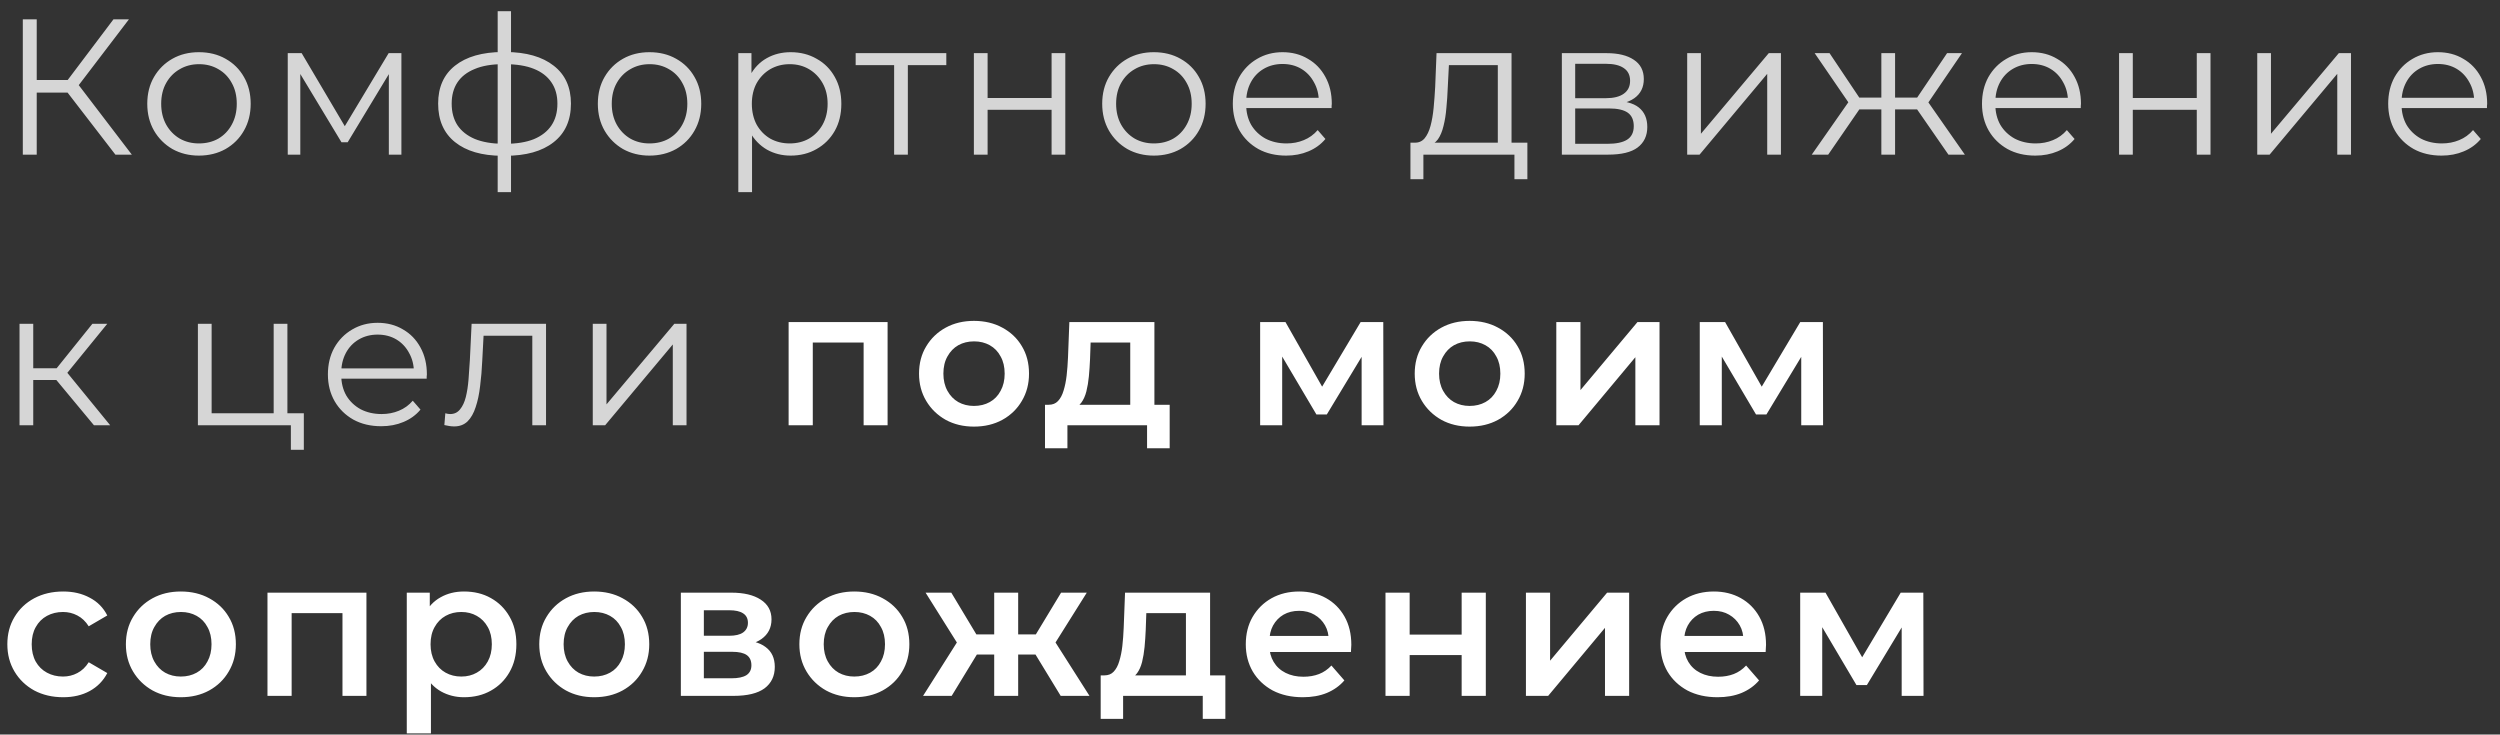
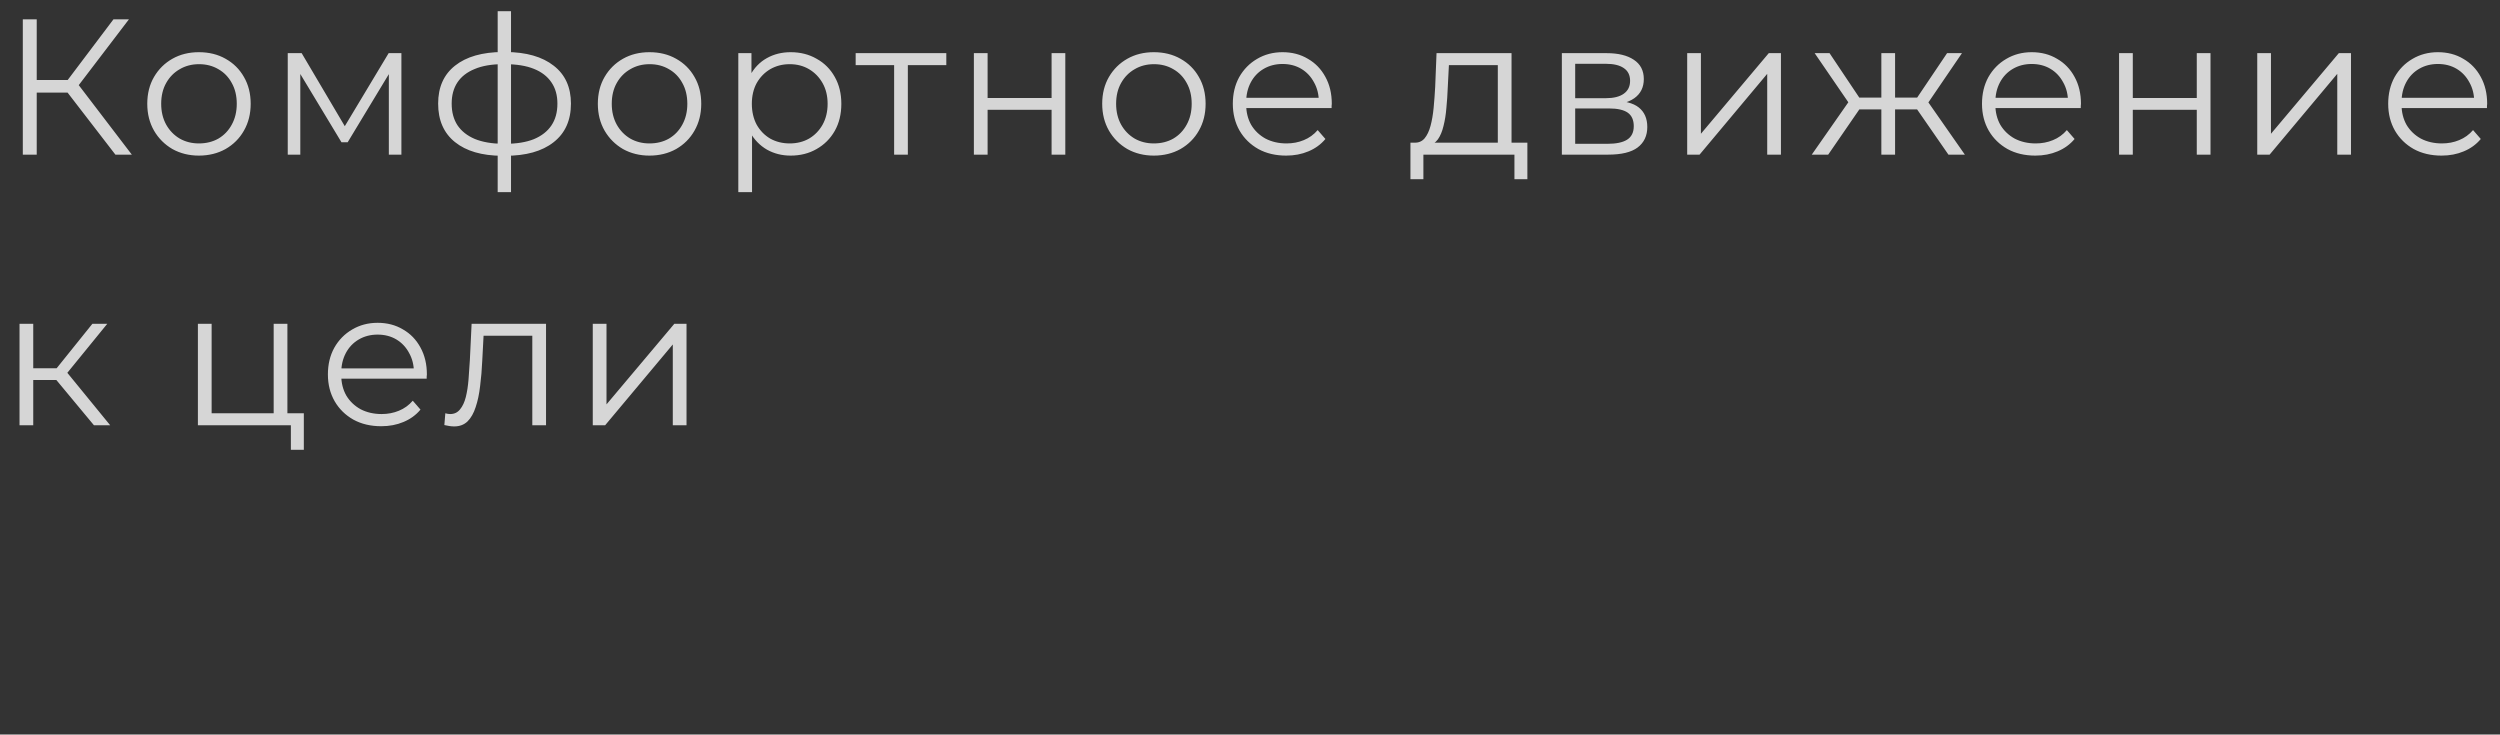
<svg xmlns="http://www.w3.org/2000/svg" width="194" height="57" viewBox="0 0 194 57" fill="none">
  <rect x="0" y="0" width="194" height="57" fill="#333333" stroke="none" />
  <path d="M8.955 12L4.92 6.765L5.82 6.225L10.23 12H8.955ZM1.77 12V1.5H2.85V12H1.77ZM2.52 7.185V6.21H5.805V7.185H2.52ZM5.91 6.87L4.89 6.69L8.805 1.5H10.005L5.91 6.87ZM15.433 12.075C14.673 12.075 13.988 11.905 13.378 11.565C12.778 11.215 12.303 10.74 11.953 10.14C11.603 9.53 11.428 8.835 11.428 8.055C11.428 7.265 11.603 6.57 11.953 5.97C12.303 5.37 12.778 4.9 13.378 4.56C13.978 4.22 14.663 4.05 15.433 4.05C16.213 4.05 16.903 4.22 17.503 4.56C18.113 4.9 18.588 5.37 18.928 5.97C19.278 6.57 19.453 7.265 19.453 8.055C19.453 8.835 19.278 9.53 18.928 10.14C18.588 10.74 18.113 11.215 17.503 11.565C16.893 11.905 16.203 12.075 15.433 12.075ZM15.433 11.13C16.003 11.13 16.508 11.005 16.948 10.755C17.388 10.495 17.733 10.135 17.983 9.675C18.243 9.205 18.373 8.665 18.373 8.055C18.373 7.435 18.243 6.895 17.983 6.435C17.733 5.975 17.388 5.62 16.948 5.37C16.508 5.11 16.008 4.98 15.448 4.98C14.888 4.98 14.388 5.11 13.948 5.37C13.508 5.62 13.158 5.975 12.898 6.435C12.638 6.895 12.508 7.435 12.508 8.055C12.508 8.665 12.638 9.205 12.898 9.675C13.158 10.135 13.508 10.495 13.948 10.755C14.388 11.005 14.883 11.13 15.433 11.13ZM22.329 12V4.125H23.409L26.979 10.17H26.529L30.159 4.125H31.149V12H30.174V5.34L30.369 5.43L26.979 11.04H26.499L23.079 5.37L23.304 5.325V12H22.329ZM39.205 12.09C39.205 12.09 39.185 12.09 39.145 12.09C39.105 12.09 39.065 12.09 39.025 12.09C38.995 12.09 38.97 12.09 38.95 12.09C37.39 12.08 36.175 11.725 35.305 11.025C34.435 10.325 34 9.33 34 8.04C34 6.77 34.435 5.79 35.305 5.1C36.185 4.4 37.42 4.045 39.01 4.035C39.02 4.035 39.04 4.035 39.07 4.035C39.11 4.035 39.145 4.035 39.175 4.035C39.205 4.035 39.225 4.035 39.235 4.035C40.835 4.045 42.08 4.4 42.97 5.1C43.86 5.79 44.305 6.77 44.305 8.04C44.305 9.34 43.855 10.34 42.955 11.04C42.065 11.74 40.815 12.09 39.205 12.09ZM39.19 11.16C40.08 11.16 40.825 11.04 41.425 10.8C42.025 10.55 42.48 10.195 42.79 9.735C43.1 9.275 43.255 8.71 43.255 8.04C43.255 7.39 43.1 6.84 42.79 6.39C42.48 5.93 42.025 5.58 41.425 5.34C40.825 5.1 40.08 4.98 39.19 4.98C39.18 4.98 39.15 4.98 39.1 4.98C39.06 4.98 39.035 4.98 39.025 4.98C38.155 4.98 37.425 5.105 36.835 5.355C36.245 5.595 35.8 5.94 35.5 6.39C35.2 6.84 35.05 7.39 35.05 8.04C35.05 8.7 35.2 9.26 35.5 9.72C35.81 10.18 36.26 10.535 36.85 10.785C37.44 11.025 38.165 11.15 39.025 11.16C39.045 11.16 39.075 11.16 39.115 11.16C39.155 11.16 39.18 11.16 39.19 11.16ZM38.62 14.91V0.87H39.655V14.91H38.62ZM50.397 12.075C49.637 12.075 48.952 11.905 48.342 11.565C47.742 11.215 47.267 10.74 46.917 10.14C46.567 9.53 46.392 8.835 46.392 8.055C46.392 7.265 46.567 6.57 46.917 5.97C47.267 5.37 47.742 4.9 48.342 4.56C48.942 4.22 49.627 4.05 50.397 4.05C51.177 4.05 51.867 4.22 52.467 4.56C53.077 4.9 53.552 5.37 53.892 5.97C54.242 6.57 54.417 7.265 54.417 8.055C54.417 8.835 54.242 9.53 53.892 10.14C53.552 10.74 53.077 11.215 52.467 11.565C51.857 11.905 51.167 12.075 50.397 12.075ZM50.397 11.13C50.967 11.13 51.472 11.005 51.912 10.755C52.352 10.495 52.697 10.135 52.947 9.675C53.207 9.205 53.337 8.665 53.337 8.055C53.337 7.435 53.207 6.895 52.947 6.435C52.697 5.975 52.352 5.62 51.912 5.37C51.472 5.11 50.972 4.98 50.412 4.98C49.852 4.98 49.352 5.11 48.912 5.37C48.472 5.62 48.122 5.975 47.862 6.435C47.602 6.895 47.472 7.435 47.472 8.055C47.472 8.665 47.602 9.205 47.862 9.675C48.122 10.135 48.472 10.495 48.912 10.755C49.352 11.005 49.847 11.13 50.397 11.13ZM61.358 12.075C60.678 12.075 60.063 11.92 59.513 11.61C58.963 11.29 58.523 10.835 58.193 10.245C57.873 9.645 57.713 8.915 57.713 8.055C57.713 7.195 57.873 6.47 58.193 5.88C58.513 5.28 58.948 4.825 59.498 4.515C60.048 4.205 60.668 4.05 61.358 4.05C62.108 4.05 62.778 4.22 63.368 4.56C63.968 4.89 64.438 5.36 64.778 5.97C65.118 6.57 65.288 7.265 65.288 8.055C65.288 8.855 65.118 9.555 64.778 10.155C64.438 10.755 63.968 11.225 63.368 11.565C62.778 11.905 62.108 12.075 61.358 12.075ZM57.293 14.91V4.125H58.313V6.495L58.208 8.07L58.358 9.66V14.91H57.293ZM61.283 11.13C61.843 11.13 62.343 11.005 62.783 10.755C63.223 10.495 63.573 10.135 63.833 9.675C64.093 9.205 64.223 8.665 64.223 8.055C64.223 7.445 64.093 6.91 63.833 6.45C63.573 5.99 63.223 5.63 62.783 5.37C62.343 5.11 61.843 4.98 61.283 4.98C60.723 4.98 60.218 5.11 59.768 5.37C59.328 5.63 58.978 5.99 58.718 6.45C58.468 6.91 58.343 7.445 58.343 8.055C58.343 8.665 58.468 9.205 58.718 9.675C58.978 10.135 59.328 10.495 59.768 10.755C60.218 11.005 60.723 11.13 61.283 11.13ZM69.384 12V4.77L69.654 5.055H66.399V4.125H73.434V5.055H70.179L70.449 4.77V12H69.384ZM75.573 12V4.125H76.638V7.605H81.603V4.125H82.668V12H81.603V8.52H76.638V12H75.573ZM89.535 12.075C88.775 12.075 88.091 11.905 87.481 11.565C86.88 11.215 86.406 10.74 86.055 10.14C85.706 9.53 85.531 8.835 85.531 8.055C85.531 7.265 85.706 6.57 86.055 5.97C86.406 5.37 86.88 4.9 87.481 4.56C88.081 4.22 88.766 4.05 89.535 4.05C90.316 4.05 91.005 4.22 91.606 4.56C92.216 4.9 92.691 5.37 93.031 5.97C93.38 6.57 93.555 7.265 93.555 8.055C93.555 8.835 93.38 9.53 93.031 10.14C92.691 10.74 92.216 11.215 91.606 11.565C90.996 11.905 90.305 12.075 89.535 12.075ZM89.535 11.13C90.106 11.13 90.611 11.005 91.05 10.755C91.49 10.495 91.835 10.135 92.085 9.675C92.346 9.205 92.475 8.665 92.475 8.055C92.475 7.435 92.346 6.895 92.085 6.435C91.835 5.975 91.49 5.62 91.05 5.37C90.611 5.11 90.111 4.98 89.55 4.98C88.99 4.98 88.49 5.11 88.05 5.37C87.611 5.62 87.26 5.975 87.001 6.435C86.74 6.895 86.611 7.435 86.611 8.055C86.611 8.665 86.74 9.205 87.001 9.675C87.26 10.135 87.611 10.495 88.05 10.755C88.49 11.005 88.986 11.13 89.535 11.13ZM99.807 12.075C98.987 12.075 98.267 11.905 97.647 11.565C97.027 11.215 96.542 10.74 96.192 10.14C95.842 9.53 95.667 8.835 95.667 8.055C95.667 7.275 95.832 6.585 96.162 5.985C96.502 5.385 96.962 4.915 97.542 4.575C98.132 4.225 98.792 4.05 99.522 4.05C100.262 4.05 100.917 4.22 101.487 4.56C102.067 4.89 102.522 5.36 102.852 5.97C103.182 6.57 103.347 7.265 103.347 8.055C103.347 8.105 103.342 8.16 103.332 8.22C103.332 8.27 103.332 8.325 103.332 8.385H96.477V7.59H102.762L102.342 7.905C102.342 7.335 102.217 6.83 101.967 6.39C101.727 5.94 101.397 5.59 100.977 5.34C100.557 5.09 100.072 4.965 99.522 4.965C98.982 4.965 98.497 5.09 98.067 5.34C97.637 5.59 97.302 5.94 97.062 6.39C96.822 6.84 96.702 7.355 96.702 7.935V8.1C96.702 8.7 96.832 9.23 97.092 9.69C97.362 10.14 97.732 10.495 98.202 10.755C98.682 11.005 99.227 11.13 99.837 11.13C100.317 11.13 100.762 11.045 101.172 10.875C101.592 10.705 101.952 10.445 102.252 10.095L102.852 10.785C102.502 11.205 102.062 11.525 101.532 11.745C101.012 11.965 100.437 12.075 99.807 12.075ZM116.23 11.49V5.055H112.435L112.345 6.81C112.325 7.34 112.29 7.86 112.24 8.37C112.2 8.88 112.125 9.35 112.015 9.78C111.915 10.2 111.77 10.545 111.58 10.815C111.39 11.075 111.145 11.225 110.845 11.265L109.78 11.07C110.09 11.08 110.345 10.97 110.545 10.74C110.745 10.5 110.9 10.175 111.01 9.765C111.12 9.355 111.2 8.89 111.25 8.37C111.3 7.84 111.34 7.3 111.37 6.75L111.475 4.125H117.295V11.49H116.23ZM109.45 13.905V11.07H118.525V13.905H117.52V12H110.455V13.905H109.45ZM121.2 12V4.125H124.68C125.57 4.125 126.27 4.295 126.78 4.635C127.3 4.975 127.56 5.475 127.56 6.135C127.56 6.775 127.315 7.27 126.825 7.62C126.335 7.96 125.69 8.13 124.89 8.13L125.1 7.815C126.04 7.815 126.73 7.99 127.17 8.34C127.61 8.69 127.83 9.195 127.83 9.855C127.83 10.535 127.58 11.065 127.08 11.445C126.59 11.815 125.825 12 124.785 12H121.2ZM122.235 11.16H124.74C125.41 11.16 125.915 11.055 126.255 10.845C126.605 10.625 126.78 10.275 126.78 9.795C126.78 9.315 126.625 8.965 126.315 8.745C126.005 8.525 125.515 8.415 124.845 8.415H122.235V11.16ZM122.235 7.62H124.605C125.215 7.62 125.68 7.505 126 7.275C126.33 7.045 126.495 6.71 126.495 6.27C126.495 5.83 126.33 5.5 126 5.28C125.68 5.06 125.215 4.95 124.605 4.95H122.235V7.62ZM130.926 12V4.125H131.991V10.38L137.256 4.125H138.201V12H137.136V5.73L131.886 12H130.926ZM151.198 12L148.498 8.1L149.383 7.575L152.473 12H151.198ZM146.728 8.49V7.575H149.218V8.49H146.728ZM149.488 8.175L148.468 8.025L151.093 4.125H152.248L149.488 8.175ZM141.868 12H140.593L143.683 7.575L144.553 8.1L141.868 12ZM147.058 12H145.993V4.125H147.058V12ZM146.323 8.49H143.848V7.575H146.323V8.49ZM143.593 8.175L140.818 4.125H141.973L144.583 8.025L143.593 8.175ZM157.943 12.075C157.123 12.075 156.403 11.905 155.783 11.565C155.163 11.215 154.678 10.74 154.328 10.14C153.978 9.53 153.803 8.835 153.803 8.055C153.803 7.275 153.968 6.585 154.298 5.985C154.638 5.385 155.098 4.915 155.678 4.575C156.268 4.225 156.928 4.05 157.658 4.05C158.398 4.05 159.053 4.22 159.623 4.56C160.203 4.89 160.658 5.36 160.988 5.97C161.318 6.57 161.483 7.265 161.483 8.055C161.483 8.105 161.478 8.16 161.468 8.22C161.468 8.27 161.468 8.325 161.468 8.385H154.613V7.59H160.898L160.478 7.905C160.478 7.335 160.353 6.83 160.103 6.39C159.863 5.94 159.533 5.59 159.113 5.34C158.693 5.09 158.208 4.965 157.658 4.965C157.118 4.965 156.633 5.09 156.203 5.34C155.773 5.59 155.438 5.94 155.198 6.39C154.958 6.84 154.838 7.355 154.838 7.935V8.1C154.838 8.7 154.968 9.23 155.228 9.69C155.498 10.14 155.868 10.495 156.338 10.755C156.818 11.005 157.363 11.13 157.973 11.13C158.453 11.13 158.898 11.045 159.308 10.875C159.728 10.705 160.088 10.445 160.388 10.095L160.988 10.785C160.638 11.205 160.198 11.525 159.668 11.745C159.148 11.965 158.573 12.075 157.943 12.075ZM164.44 12V4.125H165.505V7.605H170.47V4.125H171.535V12H170.47V8.52H165.505V12H164.44ZM175.162 12V4.125H176.227V10.38L181.492 4.125H182.437V12H181.372V5.73L176.122 12H175.162ZM189.464 12.075C188.644 12.075 187.924 11.905 187.304 11.565C186.684 11.215 186.199 10.74 185.849 10.14C185.499 9.53 185.324 8.835 185.324 8.055C185.324 7.275 185.489 6.585 185.819 5.985C186.159 5.385 186.619 4.915 187.199 4.575C187.789 4.225 188.449 4.05 189.179 4.05C189.919 4.05 190.574 4.22 191.144 4.56C191.724 4.89 192.179 5.36 192.509 5.97C192.839 6.57 193.004 7.265 193.004 8.055C193.004 8.105 192.999 8.16 192.989 8.22C192.989 8.27 192.989 8.325 192.989 8.385H186.134V7.59H192.419L191.999 7.905C191.999 7.335 191.874 6.83 191.624 6.39C191.384 5.94 191.054 5.59 190.634 5.34C190.214 5.09 189.729 4.965 189.179 4.965C188.639 4.965 188.154 5.09 187.724 5.34C187.294 5.59 186.959 5.94 186.719 6.39C186.479 6.84 186.359 7.355 186.359 7.935V8.1C186.359 8.7 186.489 9.23 186.749 9.69C187.019 10.14 187.389 10.495 187.859 10.755C188.339 11.005 188.884 11.13 189.494 11.13C189.974 11.13 190.419 11.045 190.829 10.875C191.249 10.705 191.609 10.445 191.909 10.095L192.509 10.785C192.159 11.205 191.719 11.525 191.189 11.745C190.669 11.965 190.094 12.075 189.464 12.075ZM7.29 33L4.05 29.1L4.935 28.575L8.55 33H7.29ZM1.515 33V25.125H2.58V33H1.515ZM2.25 29.49V28.575H4.785V29.49H2.25ZM5.025 29.175L4.035 29.025L7.17 25.125H8.325L5.025 29.175ZM15.357 33V25.125H16.422V32.07H21.237V25.125H22.302V33H15.357ZM22.572 34.905V32.91L22.842 33H21.237V32.07H23.577V34.905H22.572ZM29.585 33.075C28.765 33.075 28.046 32.905 27.425 32.565C26.805 32.215 26.32 31.74 25.971 31.14C25.62 30.53 25.445 29.835 25.445 29.055C25.445 28.275 25.61 27.585 25.941 26.985C26.28 26.385 26.741 25.915 27.32 25.575C27.91 25.225 28.57 25.05 29.3 25.05C30.041 25.05 30.695 25.22 31.265 25.56C31.846 25.89 32.3 26.36 32.63 26.97C32.961 27.57 33.126 28.265 33.126 29.055C33.126 29.105 33.12 29.16 33.111 29.22C33.111 29.27 33.111 29.325 33.111 29.385H26.256V28.59H32.541L32.12 28.905C32.12 28.335 31.995 27.83 31.745 27.39C31.506 26.94 31.175 26.59 30.756 26.34C30.335 26.09 29.851 25.965 29.3 25.965C28.761 25.965 28.276 26.09 27.846 26.34C27.416 26.59 27.081 26.94 26.84 27.39C26.601 27.84 26.48 28.355 26.48 28.935V29.1C26.48 29.7 26.61 30.23 26.87 30.69C27.14 31.14 27.511 31.495 27.98 31.755C28.46 32.005 29.006 32.13 29.616 32.13C30.096 32.13 30.541 32.045 30.951 31.875C31.37 31.705 31.73 31.445 32.031 31.095L32.63 31.785C32.281 32.205 31.84 32.525 31.311 32.745C30.791 32.965 30.215 33.075 29.585 33.075ZM34.482 32.985L34.557 32.07C34.627 32.08 34.692 32.095 34.752 32.115C34.822 32.125 34.882 32.13 34.932 32.13C35.252 32.13 35.507 32.01 35.697 31.77C35.897 31.53 36.047 31.21 36.147 30.81C36.247 30.41 36.317 29.96 36.357 29.46C36.397 28.95 36.432 28.44 36.462 27.93L36.597 25.125H42.372V33H41.307V25.74L41.577 26.055H37.287L37.542 25.725L37.422 28.005C37.392 28.685 37.337 29.335 37.257 29.955C37.187 30.575 37.072 31.12 36.912 31.59C36.762 32.06 36.552 32.43 36.282 32.7C36.012 32.96 35.667 33.09 35.247 33.09C35.127 33.09 35.002 33.08 34.872 33.06C34.752 33.04 34.622 33.015 34.482 32.985ZM45.999 33V25.125H47.064V31.38L52.329 25.125H53.274V33H52.209V26.73L46.959 33H45.999Z" fill="white" fill-opacity="0.8" />
-   <path d="M61.197 33V24.99H68.877V33H67.017V26.145L67.452 26.58H62.637L63.072 26.145V33H61.197ZM75.577 33.105C74.757 33.105 74.027 32.93 73.387 32.58C72.747 32.22 72.242 31.73 71.872 31.11C71.502 30.49 71.317 29.785 71.317 28.995C71.317 28.195 71.502 27.49 71.872 26.88C72.242 26.26 72.747 25.775 73.387 25.425C74.027 25.075 74.757 24.9 75.577 24.9C76.407 24.9 77.142 25.075 77.782 25.425C78.432 25.775 78.937 26.255 79.297 26.865C79.667 27.475 79.852 28.185 79.852 28.995C79.852 29.785 79.667 30.49 79.297 31.11C78.937 31.73 78.432 32.22 77.782 32.58C77.142 32.93 76.407 33.105 75.577 33.105ZM75.577 31.5C76.037 31.5 76.447 31.4 76.807 31.2C77.167 31 77.447 30.71 77.647 30.33C77.857 29.95 77.962 29.505 77.962 28.995C77.962 28.475 77.857 28.03 77.647 27.66C77.447 27.28 77.167 26.99 76.807 26.79C76.447 26.59 76.042 26.49 75.592 26.49C75.132 26.49 74.722 26.59 74.362 26.79C74.012 26.99 73.732 27.28 73.522 27.66C73.312 28.03 73.207 28.475 73.207 28.995C73.207 29.505 73.312 29.95 73.522 30.33C73.732 30.71 74.012 31 74.362 31.2C74.722 31.4 75.127 31.5 75.577 31.5ZM87.707 32.13V26.58H84.632L84.587 27.87C84.567 28.33 84.537 28.775 84.497 29.205C84.457 29.625 84.392 30.015 84.302 30.375C84.212 30.725 84.082 31.015 83.912 31.245C83.742 31.475 83.517 31.625 83.237 31.695L81.377 31.41C81.677 31.41 81.917 31.315 82.097 31.125C82.287 30.925 82.432 30.655 82.532 30.315C82.642 29.965 82.722 29.57 82.772 29.13C82.822 28.68 82.857 28.215 82.877 27.735L82.982 24.99H89.582V32.13H87.707ZM81.092 34.785V31.41H90.767V34.785H89.012V33H82.832V34.785H81.092ZM97.787 33V24.99H99.752L102.977 30.675H102.197L105.587 24.99H107.342L107.357 33H105.662V27L105.962 27.195L102.962 32.16H102.152L99.137 27.06L99.497 26.97V33H97.787ZM114.042 33.105C113.222 33.105 112.492 32.93 111.852 32.58C111.212 32.22 110.707 31.73 110.337 31.11C109.967 30.49 109.782 29.785 109.782 28.995C109.782 28.195 109.967 27.49 110.337 26.88C110.707 26.26 111.212 25.775 111.852 25.425C112.492 25.075 113.222 24.9 114.042 24.9C114.872 24.9 115.607 25.075 116.247 25.425C116.897 25.775 117.402 26.255 117.762 26.865C118.132 27.475 118.317 28.185 118.317 28.995C118.317 29.785 118.132 30.49 117.762 31.11C117.402 31.73 116.897 32.22 116.247 32.58C115.607 32.93 114.872 33.105 114.042 33.105ZM114.042 31.5C114.502 31.5 114.912 31.4 115.272 31.2C115.632 31 115.912 30.71 116.112 30.33C116.322 29.95 116.427 29.505 116.427 28.995C116.427 28.475 116.322 28.03 116.112 27.66C115.912 27.28 115.632 26.99 115.272 26.79C114.912 26.59 114.507 26.49 114.057 26.49C113.597 26.49 113.187 26.59 112.827 26.79C112.477 26.99 112.197 27.28 111.987 27.66C111.777 28.03 111.672 28.475 111.672 28.995C111.672 29.505 111.777 29.95 111.987 30.33C112.197 30.71 112.477 31 112.827 31.2C113.187 31.4 113.592 31.5 114.042 31.5ZM120.769 33V24.99H122.644V30.27L127.069 24.99H128.779V33H126.904V27.72L122.494 33H120.769ZM131.901 33V24.99H133.866L137.091 30.675H136.311L139.701 24.99H141.456L141.471 33H139.776V27L140.076 27.195L137.076 32.16H136.266L133.251 27.06L133.611 26.97V33H131.901ZM4.905 54.105C4.065 54.105 3.315 53.93 2.655 53.58C2.005 53.22 1.495 52.73 1.125 52.11C0.755 51.49 0.57 50.785 0.57 49.995C0.57 49.195 0.755 48.49 1.125 47.88C1.495 47.26 2.005 46.775 2.655 46.425C3.315 46.075 4.065 45.9 4.905 45.9C5.685 45.9 6.37 46.06 6.96 46.38C7.56 46.69 8.015 47.15 8.325 47.76L6.885 48.6C6.645 48.22 6.35 47.94 6 47.76C5.66 47.58 5.29 47.49 4.89 47.49C4.43 47.49 4.015 47.59 3.645 47.79C3.275 47.99 2.985 48.28 2.775 48.66C2.565 49.03 2.46 49.475 2.46 49.995C2.46 50.515 2.565 50.965 2.775 51.345C2.985 51.715 3.275 52 3.645 52.2C4.015 52.4 4.43 52.5 4.89 52.5C5.29 52.5 5.66 52.41 6 52.23C6.35 52.05 6.645 51.77 6.885 51.39L8.325 52.23C8.015 52.83 7.56 53.295 6.96 53.625C6.37 53.945 5.685 54.105 4.905 54.105ZM14.029 54.105C13.209 54.105 12.479 53.93 11.839 53.58C11.199 53.22 10.694 52.73 10.324 52.11C9.954 51.49 9.769 50.785 9.769 49.995C9.769 49.195 9.954 48.49 10.324 47.88C10.694 47.26 11.199 46.775 11.839 46.425C12.479 46.075 13.209 45.9 14.029 45.9C14.859 45.9 15.594 46.075 16.234 46.425C16.884 46.775 17.389 47.255 17.749 47.865C18.119 48.475 18.304 49.185 18.304 49.995C18.304 50.785 18.119 51.49 17.749 52.11C17.389 52.73 16.884 53.22 16.234 53.58C15.594 53.93 14.859 54.105 14.029 54.105ZM14.029 52.5C14.489 52.5 14.899 52.4 15.259 52.2C15.619 52 15.899 51.71 16.099 51.33C16.309 50.95 16.414 50.505 16.414 49.995C16.414 49.475 16.309 49.03 16.099 48.66C15.899 48.28 15.619 47.99 15.259 47.79C14.899 47.59 14.494 47.49 14.044 47.49C13.584 47.49 13.174 47.59 12.814 47.79C12.464 47.99 12.184 48.28 11.974 48.66C11.764 49.03 11.659 49.475 11.659 49.995C11.659 50.505 11.764 50.95 11.974 51.33C12.184 51.71 12.464 52 12.814 52.2C13.174 52.4 13.579 52.5 14.029 52.5ZM20.756 54V45.99H28.436V54H26.576V47.145L27.011 47.58H22.196L22.631 47.145V54H20.756ZM36.006 54.105C35.356 54.105 34.761 53.955 34.221 53.655C33.691 53.355 33.266 52.905 32.946 52.305C32.636 51.695 32.481 50.925 32.481 49.995C32.481 49.055 32.631 48.285 32.931 47.685C33.241 47.085 33.661 46.64 34.191 46.35C34.721 46.05 35.326 45.9 36.006 45.9C36.796 45.9 37.491 46.07 38.091 46.41C38.701 46.75 39.181 47.225 39.531 47.835C39.891 48.445 40.071 49.165 40.071 49.995C40.071 50.825 39.891 51.55 39.531 52.17C39.181 52.78 38.701 53.255 38.091 53.595C37.491 53.935 36.796 54.105 36.006 54.105ZM31.566 56.91V45.99H33.351V47.88L33.291 50.01L33.441 52.14V56.91H31.566ZM35.796 52.5C36.246 52.5 36.646 52.4 36.996 52.2C37.356 52 37.641 51.71 37.851 51.33C38.061 50.95 38.166 50.505 38.166 49.995C38.166 49.475 38.061 49.03 37.851 48.66C37.641 48.28 37.356 47.99 36.996 47.79C36.646 47.59 36.246 47.49 35.796 47.49C35.346 47.49 34.941 47.59 34.581 47.79C34.221 47.99 33.936 48.28 33.726 48.66C33.516 49.03 33.411 49.475 33.411 49.995C33.411 50.505 33.516 50.95 33.726 51.33C33.936 51.71 34.221 52 34.581 52.2C34.941 52.4 35.346 52.5 35.796 52.5ZM46.107 54.105C45.287 54.105 44.557 53.93 43.917 53.58C43.277 53.22 42.772 52.73 42.402 52.11C42.032 51.49 41.847 50.785 41.847 49.995C41.847 49.195 42.032 48.49 42.402 47.88C42.772 47.26 43.277 46.775 43.917 46.425C44.557 46.075 45.287 45.9 46.107 45.9C46.937 45.9 47.672 46.075 48.312 46.425C48.962 46.775 49.467 47.255 49.827 47.865C50.197 48.475 50.382 49.185 50.382 49.995C50.382 50.785 50.197 51.49 49.827 52.11C49.467 52.73 48.962 53.22 48.312 53.58C47.672 53.93 46.937 54.105 46.107 54.105ZM46.107 52.5C46.567 52.5 46.977 52.4 47.337 52.2C47.697 52 47.977 51.71 48.177 51.33C48.387 50.95 48.492 50.505 48.492 49.995C48.492 49.475 48.387 49.03 48.177 48.66C47.977 48.28 47.697 47.99 47.337 47.79C46.977 47.59 46.572 47.49 46.122 47.49C45.662 47.49 45.252 47.59 44.892 47.79C44.542 47.99 44.262 48.28 44.052 48.66C43.842 49.03 43.737 49.475 43.737 49.995C43.737 50.505 43.842 50.95 44.052 51.33C44.262 51.71 44.542 52 44.892 52.2C45.252 52.4 45.657 52.5 46.107 52.5ZM52.834 54V45.99H56.749C57.719 45.99 58.479 46.17 59.029 46.53C59.589 46.89 59.869 47.4 59.869 48.06C59.869 48.71 59.609 49.22 59.089 49.59C58.569 49.95 57.879 50.13 57.019 50.13L57.244 49.665C58.214 49.665 58.934 49.845 59.404 50.205C59.884 50.555 60.124 51.07 60.124 51.75C60.124 52.46 59.859 53.015 59.329 53.415C58.799 53.805 57.994 54 56.914 54H52.834ZM54.619 52.635H56.764C57.274 52.635 57.659 52.555 57.919 52.395C58.179 52.225 58.309 51.97 58.309 51.63C58.309 51.27 58.189 51.005 57.949 50.835C57.709 50.665 57.334 50.58 56.824 50.58H54.619V52.635ZM54.619 49.335H56.584C57.064 49.335 57.424 49.25 57.664 49.08C57.914 48.9 58.039 48.65 58.039 48.33C58.039 48 57.914 47.755 57.664 47.595C57.424 47.435 57.064 47.355 56.584 47.355H54.619V49.335ZM66.291 54.105C65.471 54.105 64.741 53.93 64.101 53.58C63.461 53.22 62.956 52.73 62.586 52.11C62.216 51.49 62.031 50.785 62.031 49.995C62.031 49.195 62.216 48.49 62.586 47.88C62.956 47.26 63.461 46.775 64.101 46.425C64.741 46.075 65.471 45.9 66.291 45.9C67.121 45.9 67.856 46.075 68.496 46.425C69.146 46.775 69.651 47.255 70.011 47.865C70.381 48.475 70.566 49.185 70.566 49.995C70.566 50.785 70.381 51.49 70.011 52.11C69.651 52.73 69.146 53.22 68.496 53.58C67.856 53.93 67.121 54.105 66.291 54.105ZM66.291 52.5C66.751 52.5 67.161 52.4 67.521 52.2C67.881 52 68.161 51.71 68.361 51.33C68.571 50.95 68.676 50.505 68.676 49.995C68.676 49.475 68.571 49.03 68.361 48.66C68.161 48.28 67.881 47.99 67.521 47.79C67.161 47.59 66.756 47.49 66.306 47.49C65.846 47.49 65.436 47.59 65.076 47.79C64.726 47.99 64.446 48.28 64.236 48.66C64.026 49.03 63.921 49.475 63.921 49.995C63.921 50.505 64.026 50.95 64.236 51.33C64.446 51.71 64.726 52 65.076 52.2C65.436 52.4 65.841 52.5 66.291 52.5ZM82.31 54L79.97 50.16L81.5 49.215L84.545 54H82.31ZM78.455 50.79V49.23H81.14V50.79H78.455ZM81.68 50.22L79.91 50.01L82.34 45.99H84.335L81.68 50.22ZM73.85 54H71.63L74.66 49.215L76.19 50.16L73.85 54ZM79.01 54H77.15V45.99H79.01V54ZM77.705 50.79H75.035V49.23H77.705V50.79ZM74.48 50.22L71.825 45.99H73.82L76.235 50.01L74.48 50.22ZM92.028 53.13V47.58H88.954L88.909 48.87C88.888 49.33 88.859 49.775 88.819 50.205C88.778 50.625 88.713 51.015 88.624 51.375C88.534 51.725 88.403 52.015 88.234 52.245C88.064 52.475 87.838 52.625 87.558 52.695L85.698 52.41C85.999 52.41 86.239 52.315 86.418 52.125C86.609 51.925 86.754 51.655 86.853 51.315C86.963 50.965 87.043 50.57 87.094 50.13C87.144 49.68 87.178 49.215 87.198 48.735L87.303 45.99H93.903V53.13H92.028ZM85.413 55.785V52.41H95.088V55.785H93.334V54H87.153V55.785H85.413ZM101.098 54.105C100.208 54.105 99.428 53.93 98.758 53.58C98.098 53.22 97.583 52.73 97.213 52.11C96.853 51.49 96.673 50.785 96.673 49.995C96.673 49.195 96.848 48.49 97.198 47.88C97.558 47.26 98.048 46.775 98.668 46.425C99.298 46.075 100.013 45.9 100.813 45.9C101.593 45.9 102.288 46.07 102.898 46.41C103.508 46.75 103.988 47.23 104.338 47.85C104.688 48.47 104.863 49.2 104.863 50.04C104.863 50.12 104.858 50.21 104.848 50.31C104.848 50.41 104.843 50.505 104.833 50.595H98.158V49.35H103.843L103.108 49.74C103.118 49.28 103.023 48.875 102.823 48.525C102.623 48.175 102.348 47.9 101.998 47.7C101.658 47.5 101.263 47.4 100.813 47.4C100.353 47.4 99.948 47.5 99.598 47.7C99.258 47.9 98.988 48.18 98.788 48.54C98.598 48.89 98.503 49.305 98.503 49.785V50.085C98.503 50.565 98.613 50.99 98.833 51.36C99.053 51.73 99.363 52.015 99.763 52.215C100.163 52.415 100.623 52.515 101.143 52.515C101.593 52.515 101.998 52.445 102.358 52.305C102.718 52.165 103.038 51.945 103.318 51.645L104.323 52.8C103.963 53.22 103.508 53.545 102.958 53.775C102.418 53.995 101.798 54.105 101.098 54.105ZM107.514 54V45.99H109.389V49.245H113.424V45.99H115.299V54H113.424V50.835H109.389V54H107.514ZM118.412 54V45.99H120.287V51.27L124.712 45.99H126.422V54H124.547V48.72L120.137 54H118.412ZM133.279 54.105C132.389 54.105 131.609 53.93 130.939 53.58C130.279 53.22 129.764 52.73 129.394 52.11C129.034 51.49 128.854 50.785 128.854 49.995C128.854 49.195 129.029 48.49 129.379 47.88C129.739 47.26 130.229 46.775 130.849 46.425C131.479 46.075 132.194 45.9 132.994 45.9C133.774 45.9 134.469 46.07 135.079 46.41C135.689 46.75 136.169 47.23 136.519 47.85C136.869 48.47 137.044 49.2 137.044 50.04C137.044 50.12 137.039 50.21 137.029 50.31C137.029 50.41 137.024 50.505 137.014 50.595H130.339V49.35H136.024L135.289 49.74C135.299 49.28 135.204 48.875 135.004 48.525C134.804 48.175 134.529 47.9 134.179 47.7C133.839 47.5 133.444 47.4 132.994 47.4C132.534 47.4 132.129 47.5 131.779 47.7C131.439 47.9 131.169 48.18 130.969 48.54C130.779 48.89 130.684 49.305 130.684 49.785V50.085C130.684 50.565 130.794 50.99 131.014 51.36C131.234 51.73 131.544 52.015 131.944 52.215C132.344 52.415 132.804 52.515 133.324 52.515C133.774 52.515 134.179 52.445 134.539 52.305C134.899 52.165 135.219 51.945 135.499 51.645L136.504 52.8C136.144 53.22 135.689 53.545 135.139 53.775C134.599 53.995 133.979 54.105 133.279 54.105ZM139.695 54V45.99H141.66L144.885 51.675H144.105L147.495 45.99H149.25L149.265 54H147.57V48L147.87 48.195L144.87 53.16H144.06L141.045 48.06L141.405 47.97V54H139.695Z" fill="white" />
</svg>